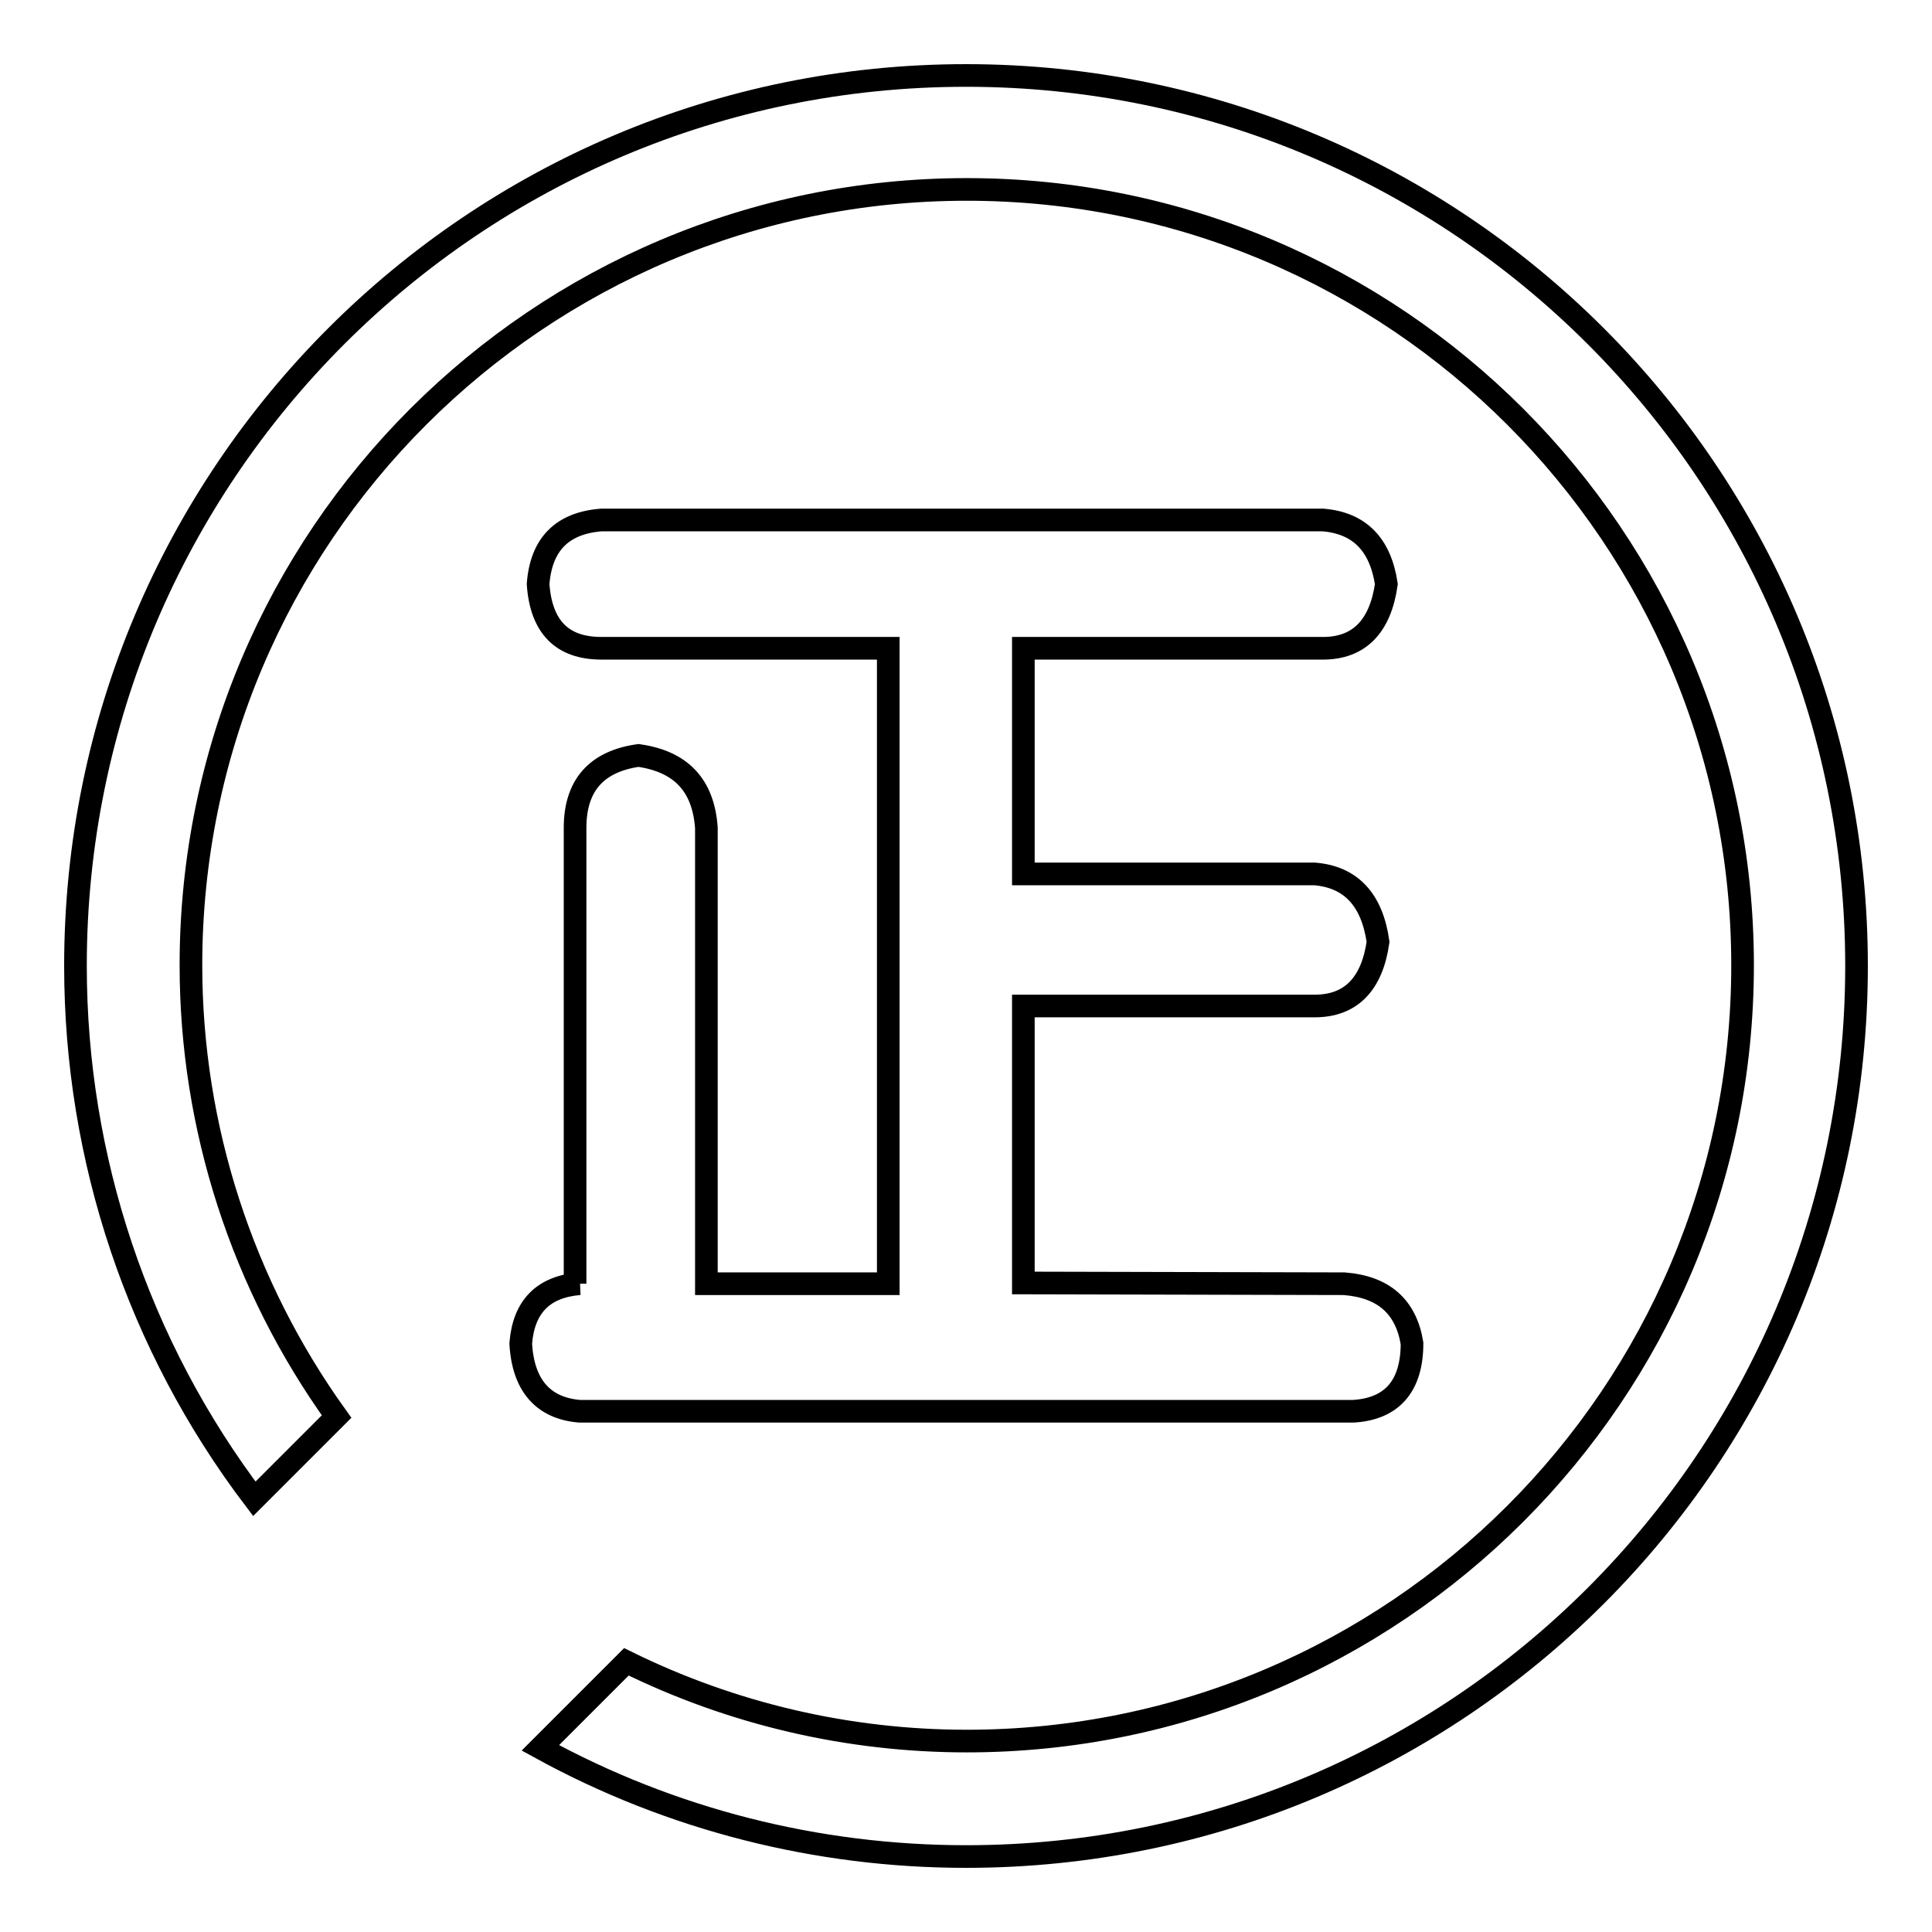
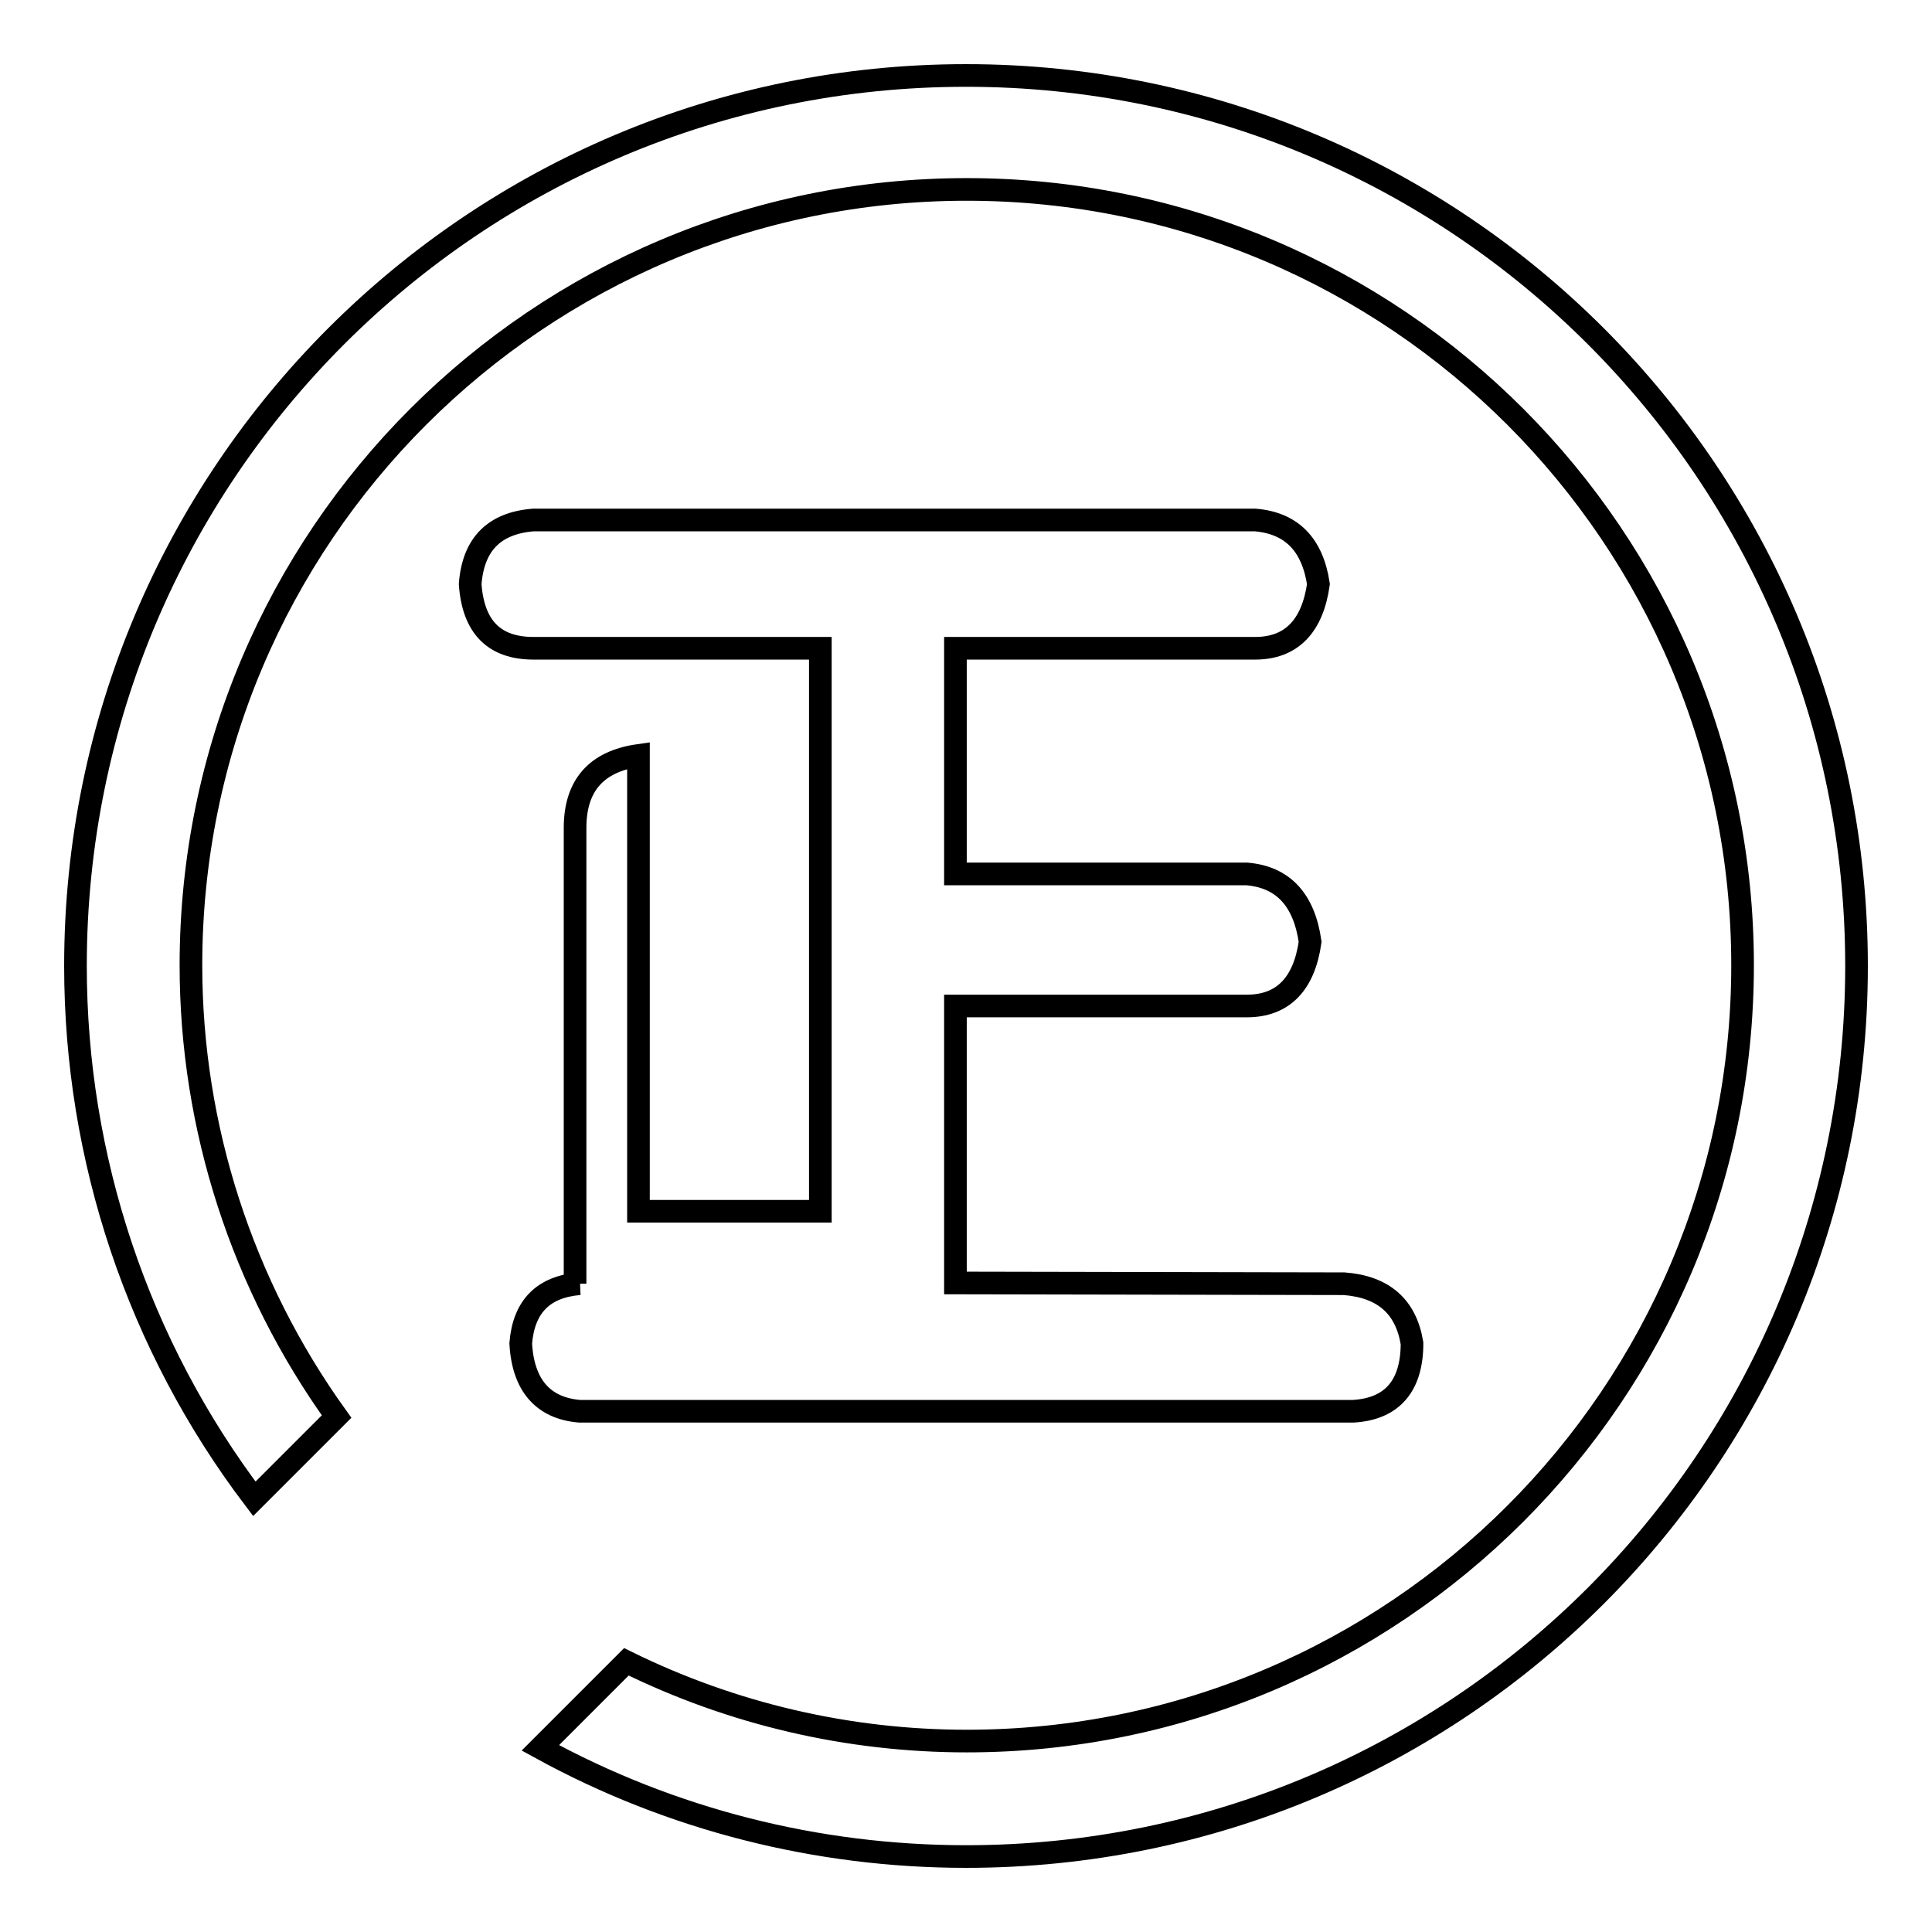
<svg xmlns="http://www.w3.org/2000/svg" version="1.1" x="0px" y="0px" viewBox="0 0 256 256" enable-background="new 0 0 256 256" xml:space="preserve">
  <g>
-     <path stroke-width="3" fill-opacity="0" stroke="#000000" d="M128,246c-19.7,0-39.1-4.9-56.4-14.4l11.4-11.4c14,6.9,29.4,10.5,45.1,10.5c56.7,0,102.8-46,102.8-102.8 c0-56.7-46-102.8-102.8-102.8c-56.7,0-102.8,46-102.8,102.8l0,0c0,21.5,6.8,42.4,19.3,59.8l-10.9,10.9C18.3,178.3,10,153.5,10,128 C10,62.8,62.8,10,128,10c65.2,0,118,52.8,118,118C246,193.2,193.2,246,128,246z M178.1,170.1c5.2,0.4,8.2,3,9,7.9 c0,5.6-2.6,8.7-7.8,9H76.8c-4.8-0.4-7.5-3.4-7.8-9c0.4-4.9,3-7.5,7.8-7.9h-0.6v-60.4c0-5.6,2.8-8.8,8.4-9.6c5.6,0.8,8.6,3.9,9,9.6 v60.4h24.1V85.9h-38c-5.2,0-8-2.8-8.4-8.5c0.4-5.3,3.2-8.1,8.4-8.5h95.6c4.8,0.4,7.6,3.2,8.4,8.5c-0.8,5.6-3.6,8.5-8.4,8.5h-39.7 v29.9h38.6c4.8,0.4,7.6,3.4,8.4,9c-0.8,5.6-3.6,8.5-8.4,8.5h-38.6V170L178.1,170.1L178.1,170.1z" />
+     <path stroke-width="3" fill-opacity="0" stroke="#000000" d="M128,246c-19.7,0-39.1-4.9-56.4-14.4l11.4-11.4c14,6.9,29.4,10.5,45.1,10.5c56.7,0,102.8-46,102.8-102.8 c0-56.7-46-102.8-102.8-102.8c-56.7,0-102.8,46-102.8,102.8l0,0c0,21.5,6.8,42.4,19.3,59.8l-10.9,10.9C18.3,178.3,10,153.5,10,128 C10,62.8,62.8,10,128,10c65.2,0,118,52.8,118,118C246,193.2,193.2,246,128,246z M178.1,170.1c5.2,0.4,8.2,3,9,7.9 c0,5.6-2.6,8.7-7.8,9H76.8c-4.8-0.4-7.5-3.4-7.8-9c0.4-4.9,3-7.5,7.8-7.9h-0.6v-60.4c0-5.6,2.8-8.8,8.4-9.6v60.4h24.1V85.9h-38c-5.2,0-8-2.8-8.4-8.5c0.4-5.3,3.2-8.1,8.4-8.5h95.6c4.8,0.4,7.6,3.2,8.4,8.5c-0.8,5.6-3.6,8.5-8.4,8.5h-39.7 v29.9h38.6c4.8,0.4,7.6,3.4,8.4,9c-0.8,5.6-3.6,8.5-8.4,8.5h-38.6V170L178.1,170.1L178.1,170.1z" />
  </g>
</svg>